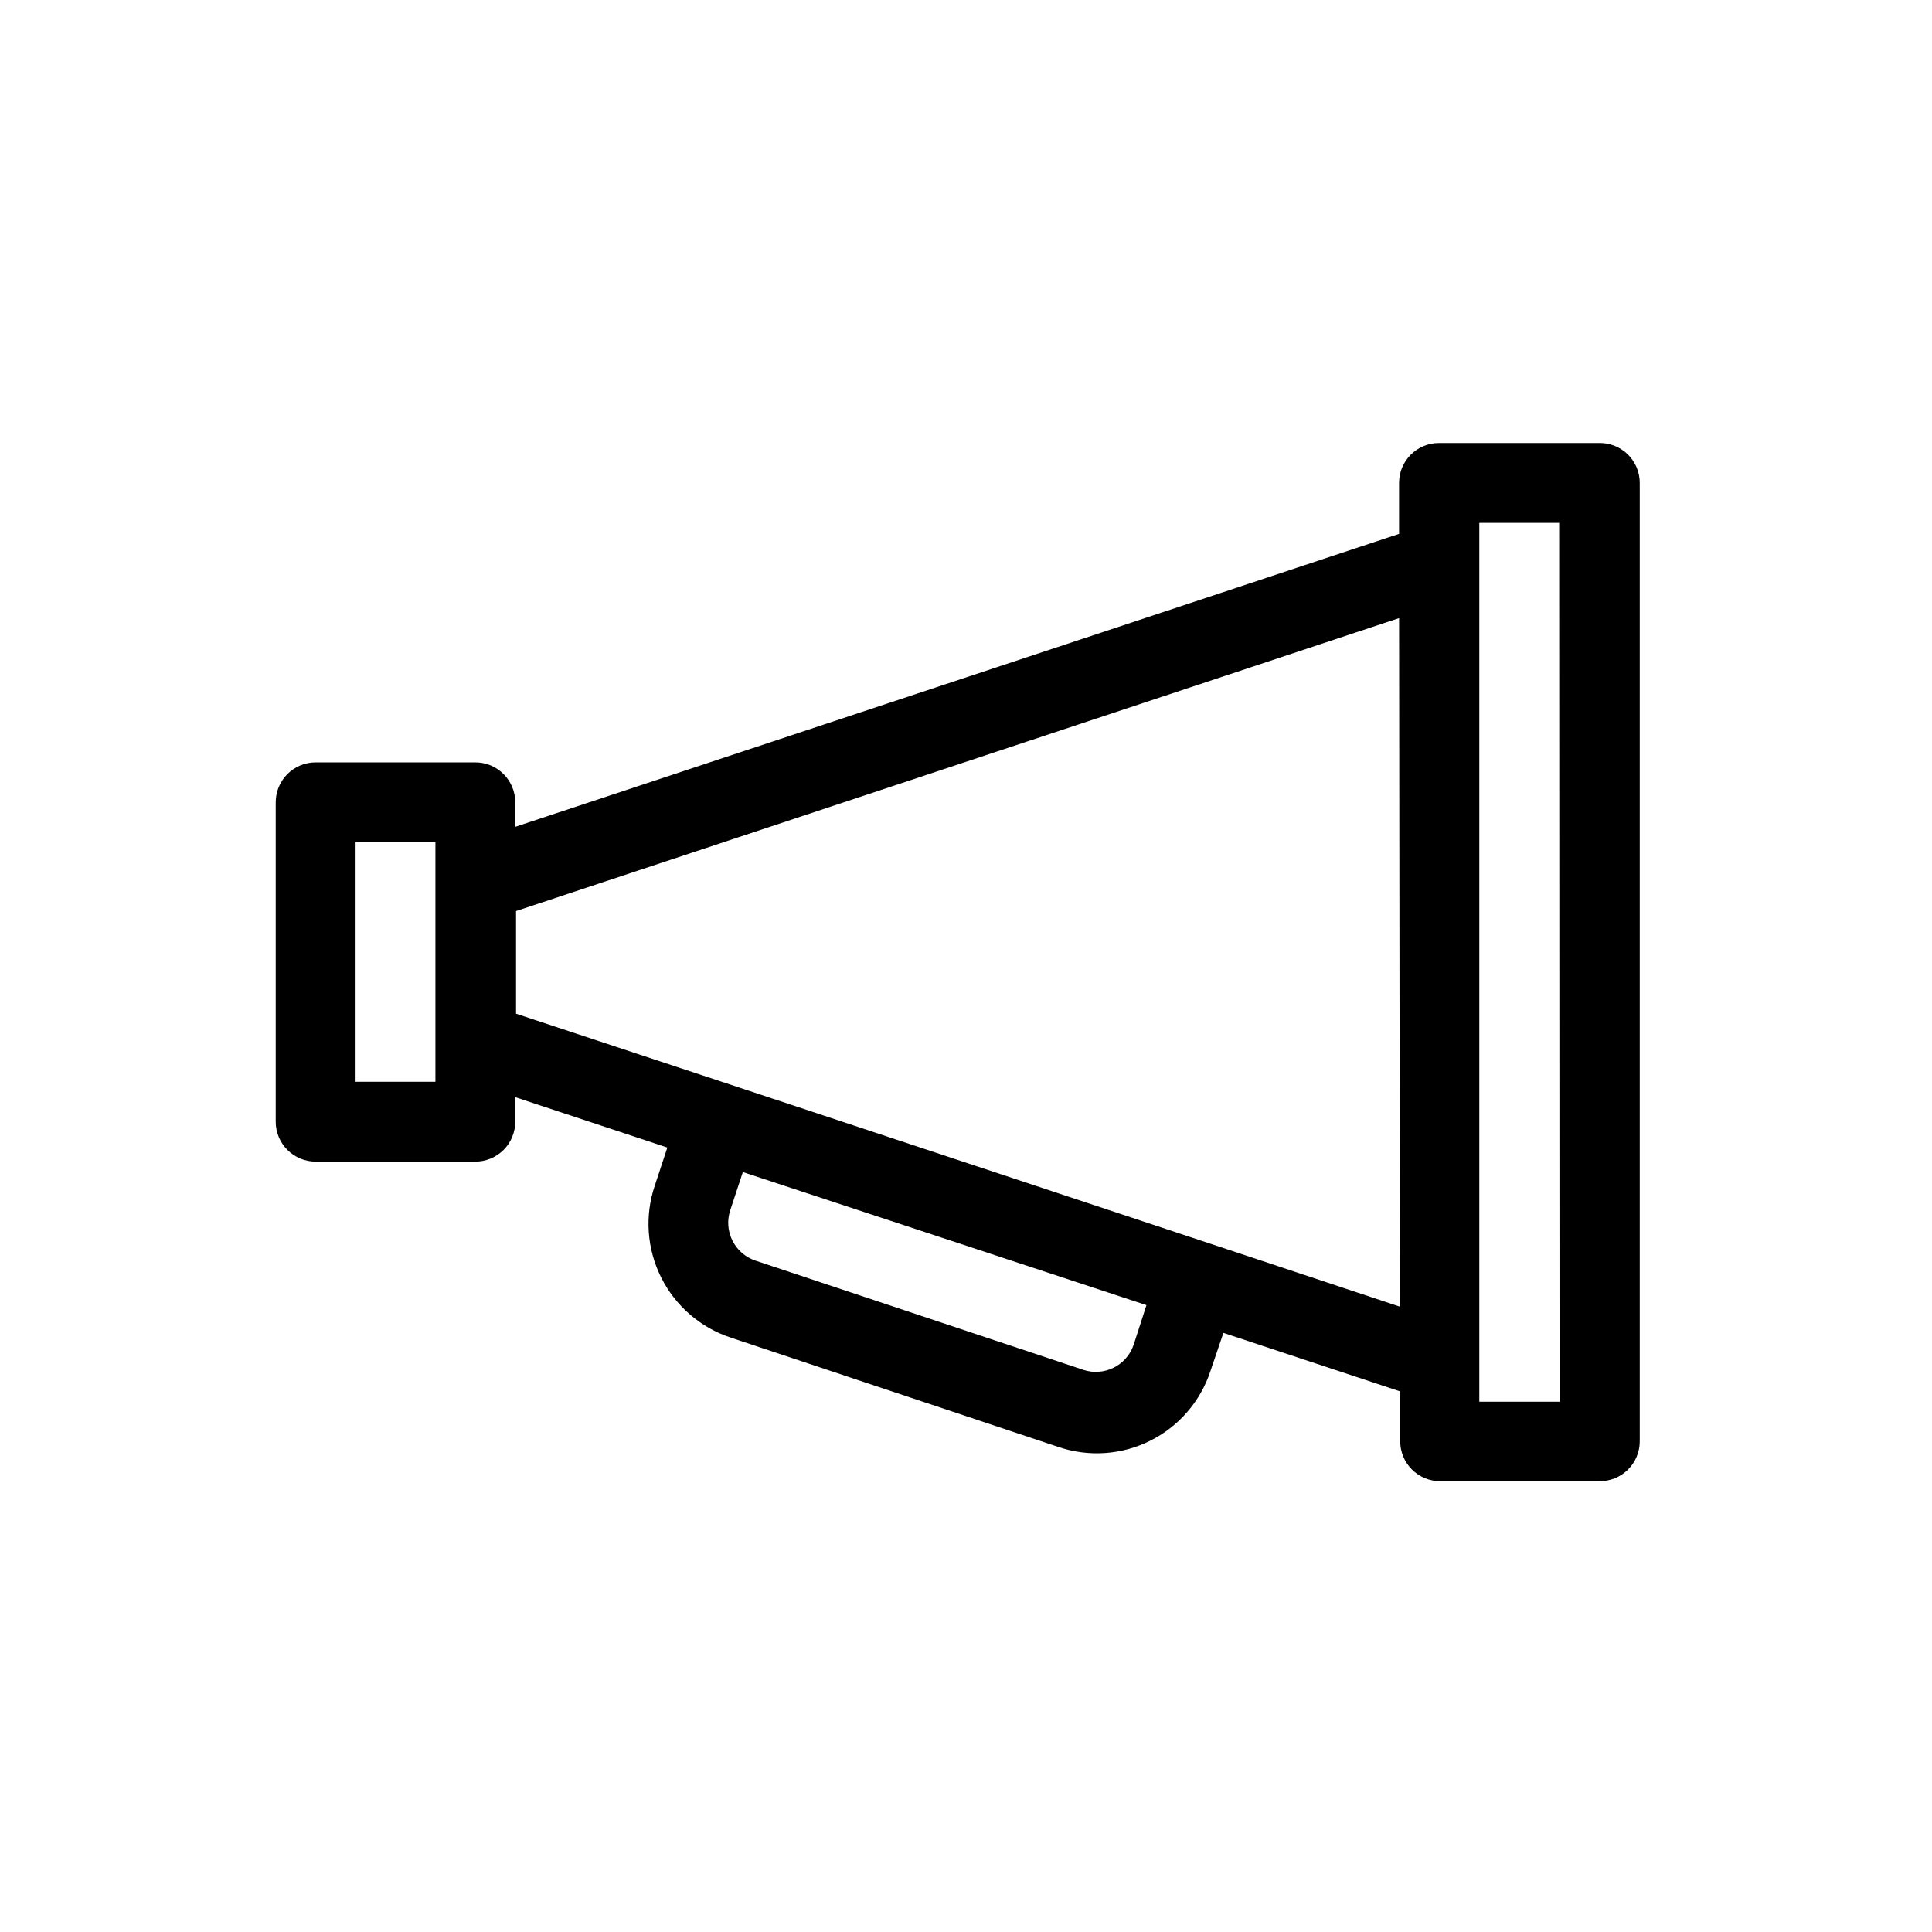
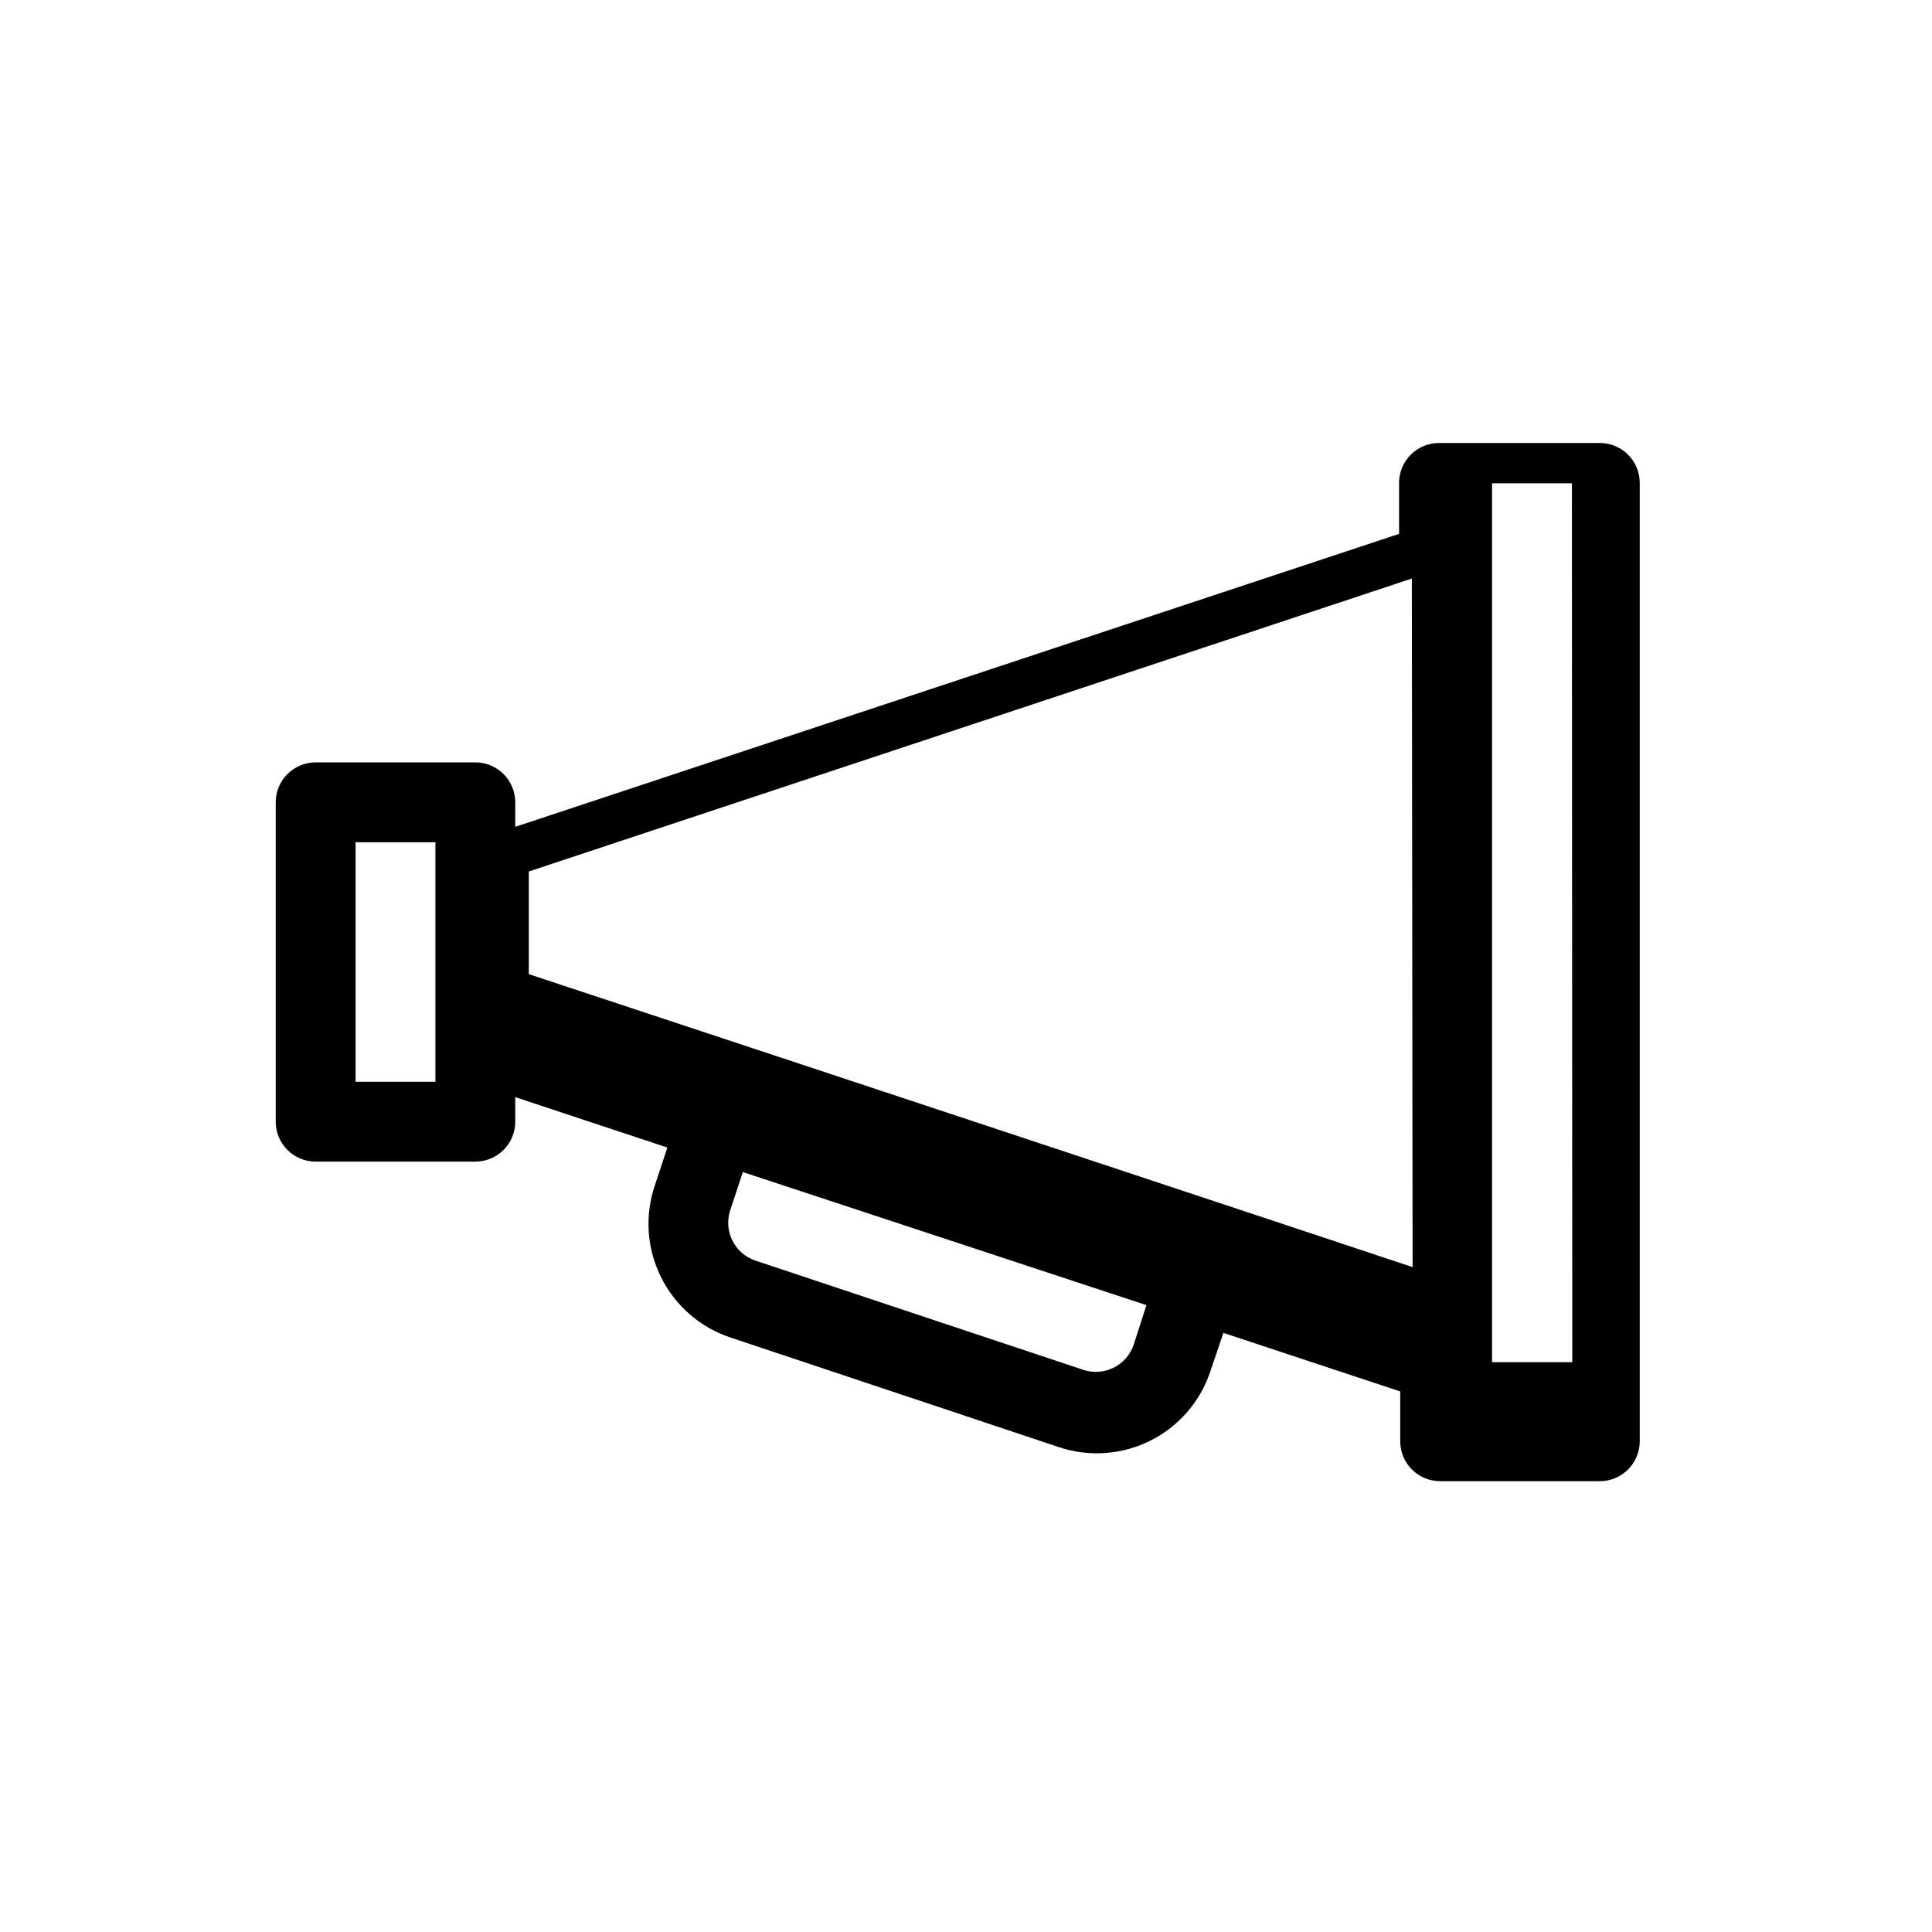
<svg xmlns="http://www.w3.org/2000/svg" fill="#000000" width="800px" height="800px" version="1.1" viewBox="144 144 512 512">
-   <path d="m567.67 261.4h-42.32c-5.844 0-10.582 4.734-10.582 10.578v13.504l-234.22 77.637v-6.5c0-5.844-4.738-10.582-10.582-10.582h-42.32c-5.844 0-10.578 4.738-10.578 10.582v84.641c0 2.805 1.113 5.496 3.098 7.481 1.984 1.984 4.676 3.098 7.481 3.098h42.32c2.805 0 5.496-1.113 7.481-3.098 1.984-1.984 3.102-4.676 3.102-7.481v-6.5l40.305 13.352-3.324 10.078-0.004-0.004c-2.707 8.016-2.102 16.781 1.684 24.352 3.785 7.566 10.434 13.309 18.469 15.953l86.805 28.969h0.004c8.016 2.723 16.785 2.125 24.359-1.664 7.57-3.785 13.312-10.441 15.945-18.488l3.426-10.078 46.855 15.516v13.203c0 2.809 1.113 5.5 3.098 7.484s4.676 3.098 7.481 3.098h42.32c2.805 0 5.496-1.113 7.481-3.098s3.098-4.676 3.098-7.484v-253.97c0.004-2.859-1.152-5.598-3.203-7.59s-4.82-3.07-7.676-2.988zm-308.28 169.28h-21.16v-63.48h21.16zm185.05 69.676c-1.863 5.539-7.863 8.516-13.402 6.652l-86.805-28.918c-2.668-0.887-4.875-2.797-6.133-5.312-1.254-2.512-1.461-5.426-0.566-8.09l3.324-10.078 106.96 35.266zm70.535-10.078c-31.285-10.43-178.7-59.297-234.22-77.637v-27.203l234.02-77.637zm42.32 25.191-21.262 0.004v-232.91h21.16z" />
+   <path d="m567.67 261.4h-42.32c-5.844 0-10.582 4.734-10.582 10.578v13.504l-234.22 77.637v-6.5c0-5.844-4.738-10.582-10.582-10.582h-42.32c-5.844 0-10.578 4.738-10.578 10.582v84.641c0 2.805 1.113 5.496 3.098 7.481 1.984 1.984 4.676 3.098 7.481 3.098h42.32c2.805 0 5.496-1.113 7.481-3.098 1.984-1.984 3.102-4.676 3.102-7.481v-6.5l40.305 13.352-3.324 10.078-0.004-0.004c-2.707 8.016-2.102 16.781 1.684 24.352 3.785 7.566 10.434 13.309 18.469 15.953l86.805 28.969h0.004c8.016 2.723 16.785 2.125 24.359-1.664 7.57-3.785 13.312-10.441 15.945-18.488l3.426-10.078 46.855 15.516v13.203c0 2.809 1.113 5.5 3.098 7.484s4.676 3.098 7.481 3.098h42.32c2.805 0 5.496-1.113 7.481-3.098s3.098-4.676 3.098-7.484v-253.97c0.004-2.859-1.152-5.598-3.203-7.59s-4.82-3.07-7.676-2.988zm-308.28 169.28h-21.16v-63.48h21.16zm185.05 69.676c-1.863 5.539-7.863 8.516-13.402 6.652l-86.805-28.918c-2.668-0.887-4.875-2.797-6.133-5.312-1.254-2.512-1.461-5.426-0.566-8.09l3.324-10.078 106.96 35.266m70.535-10.078c-31.285-10.43-178.7-59.297-234.22-77.637v-27.203l234.02-77.637zm42.32 25.191-21.262 0.004v-232.91h21.16z" />
</svg>